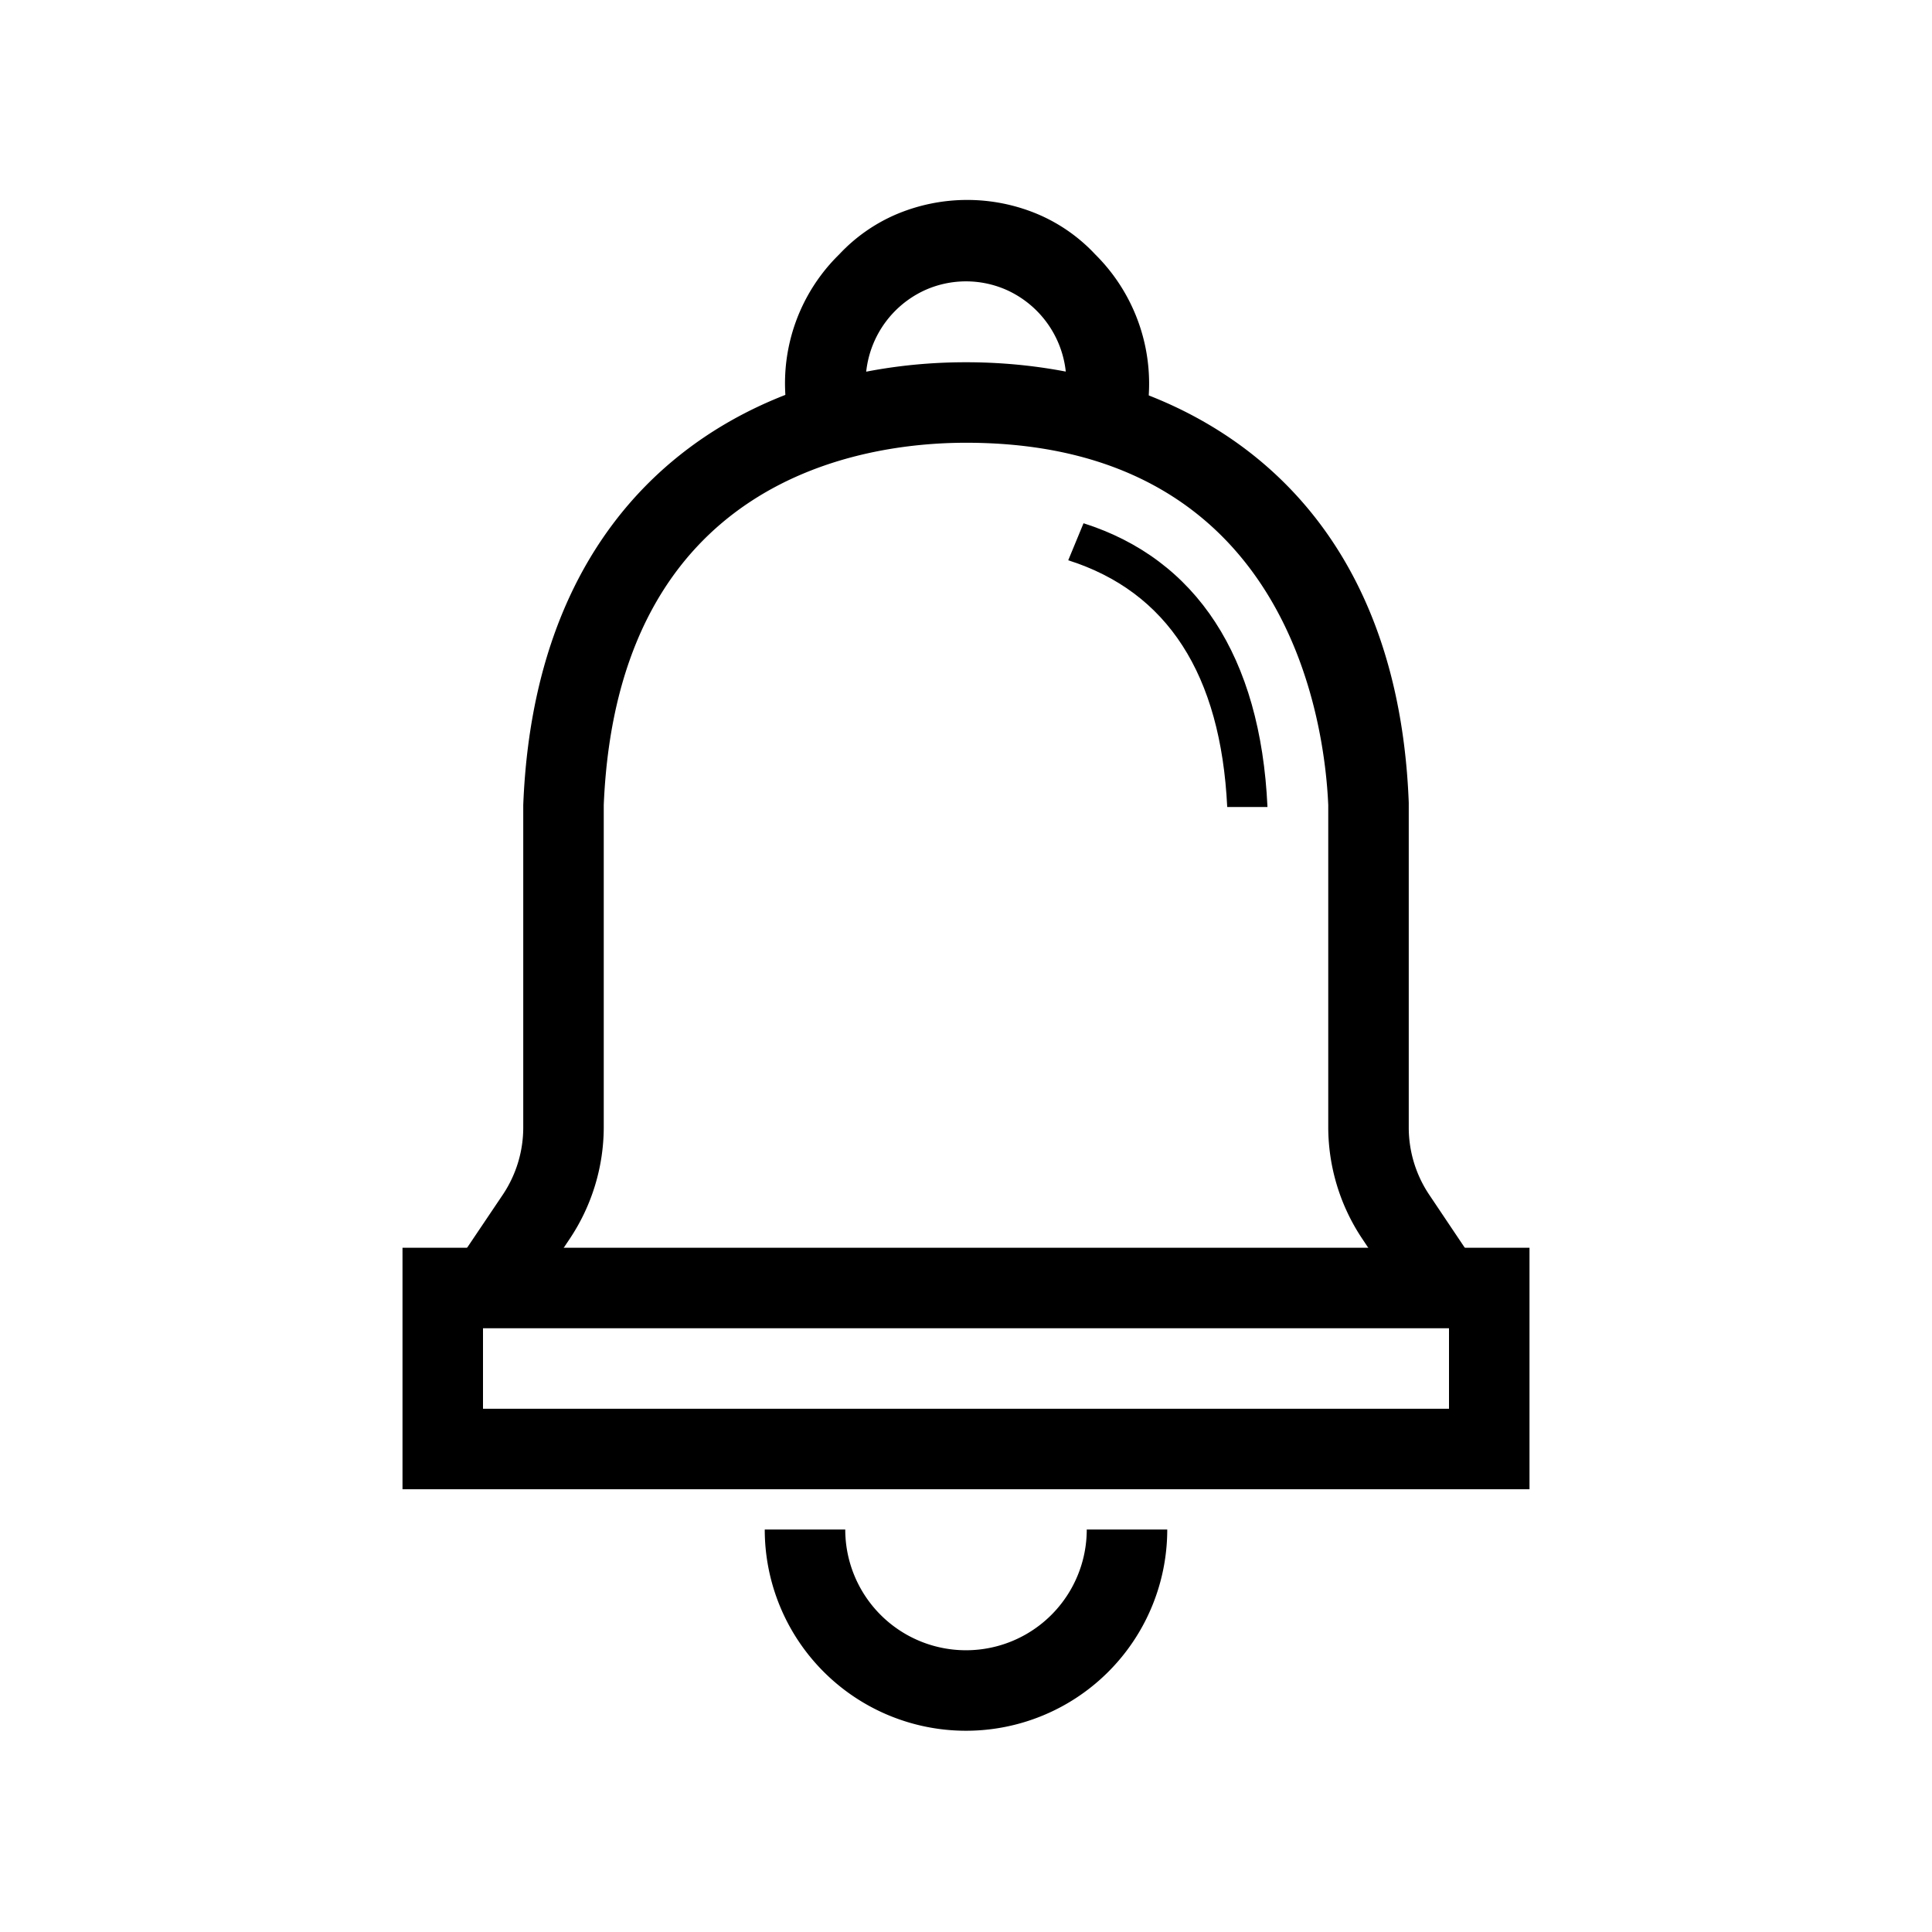
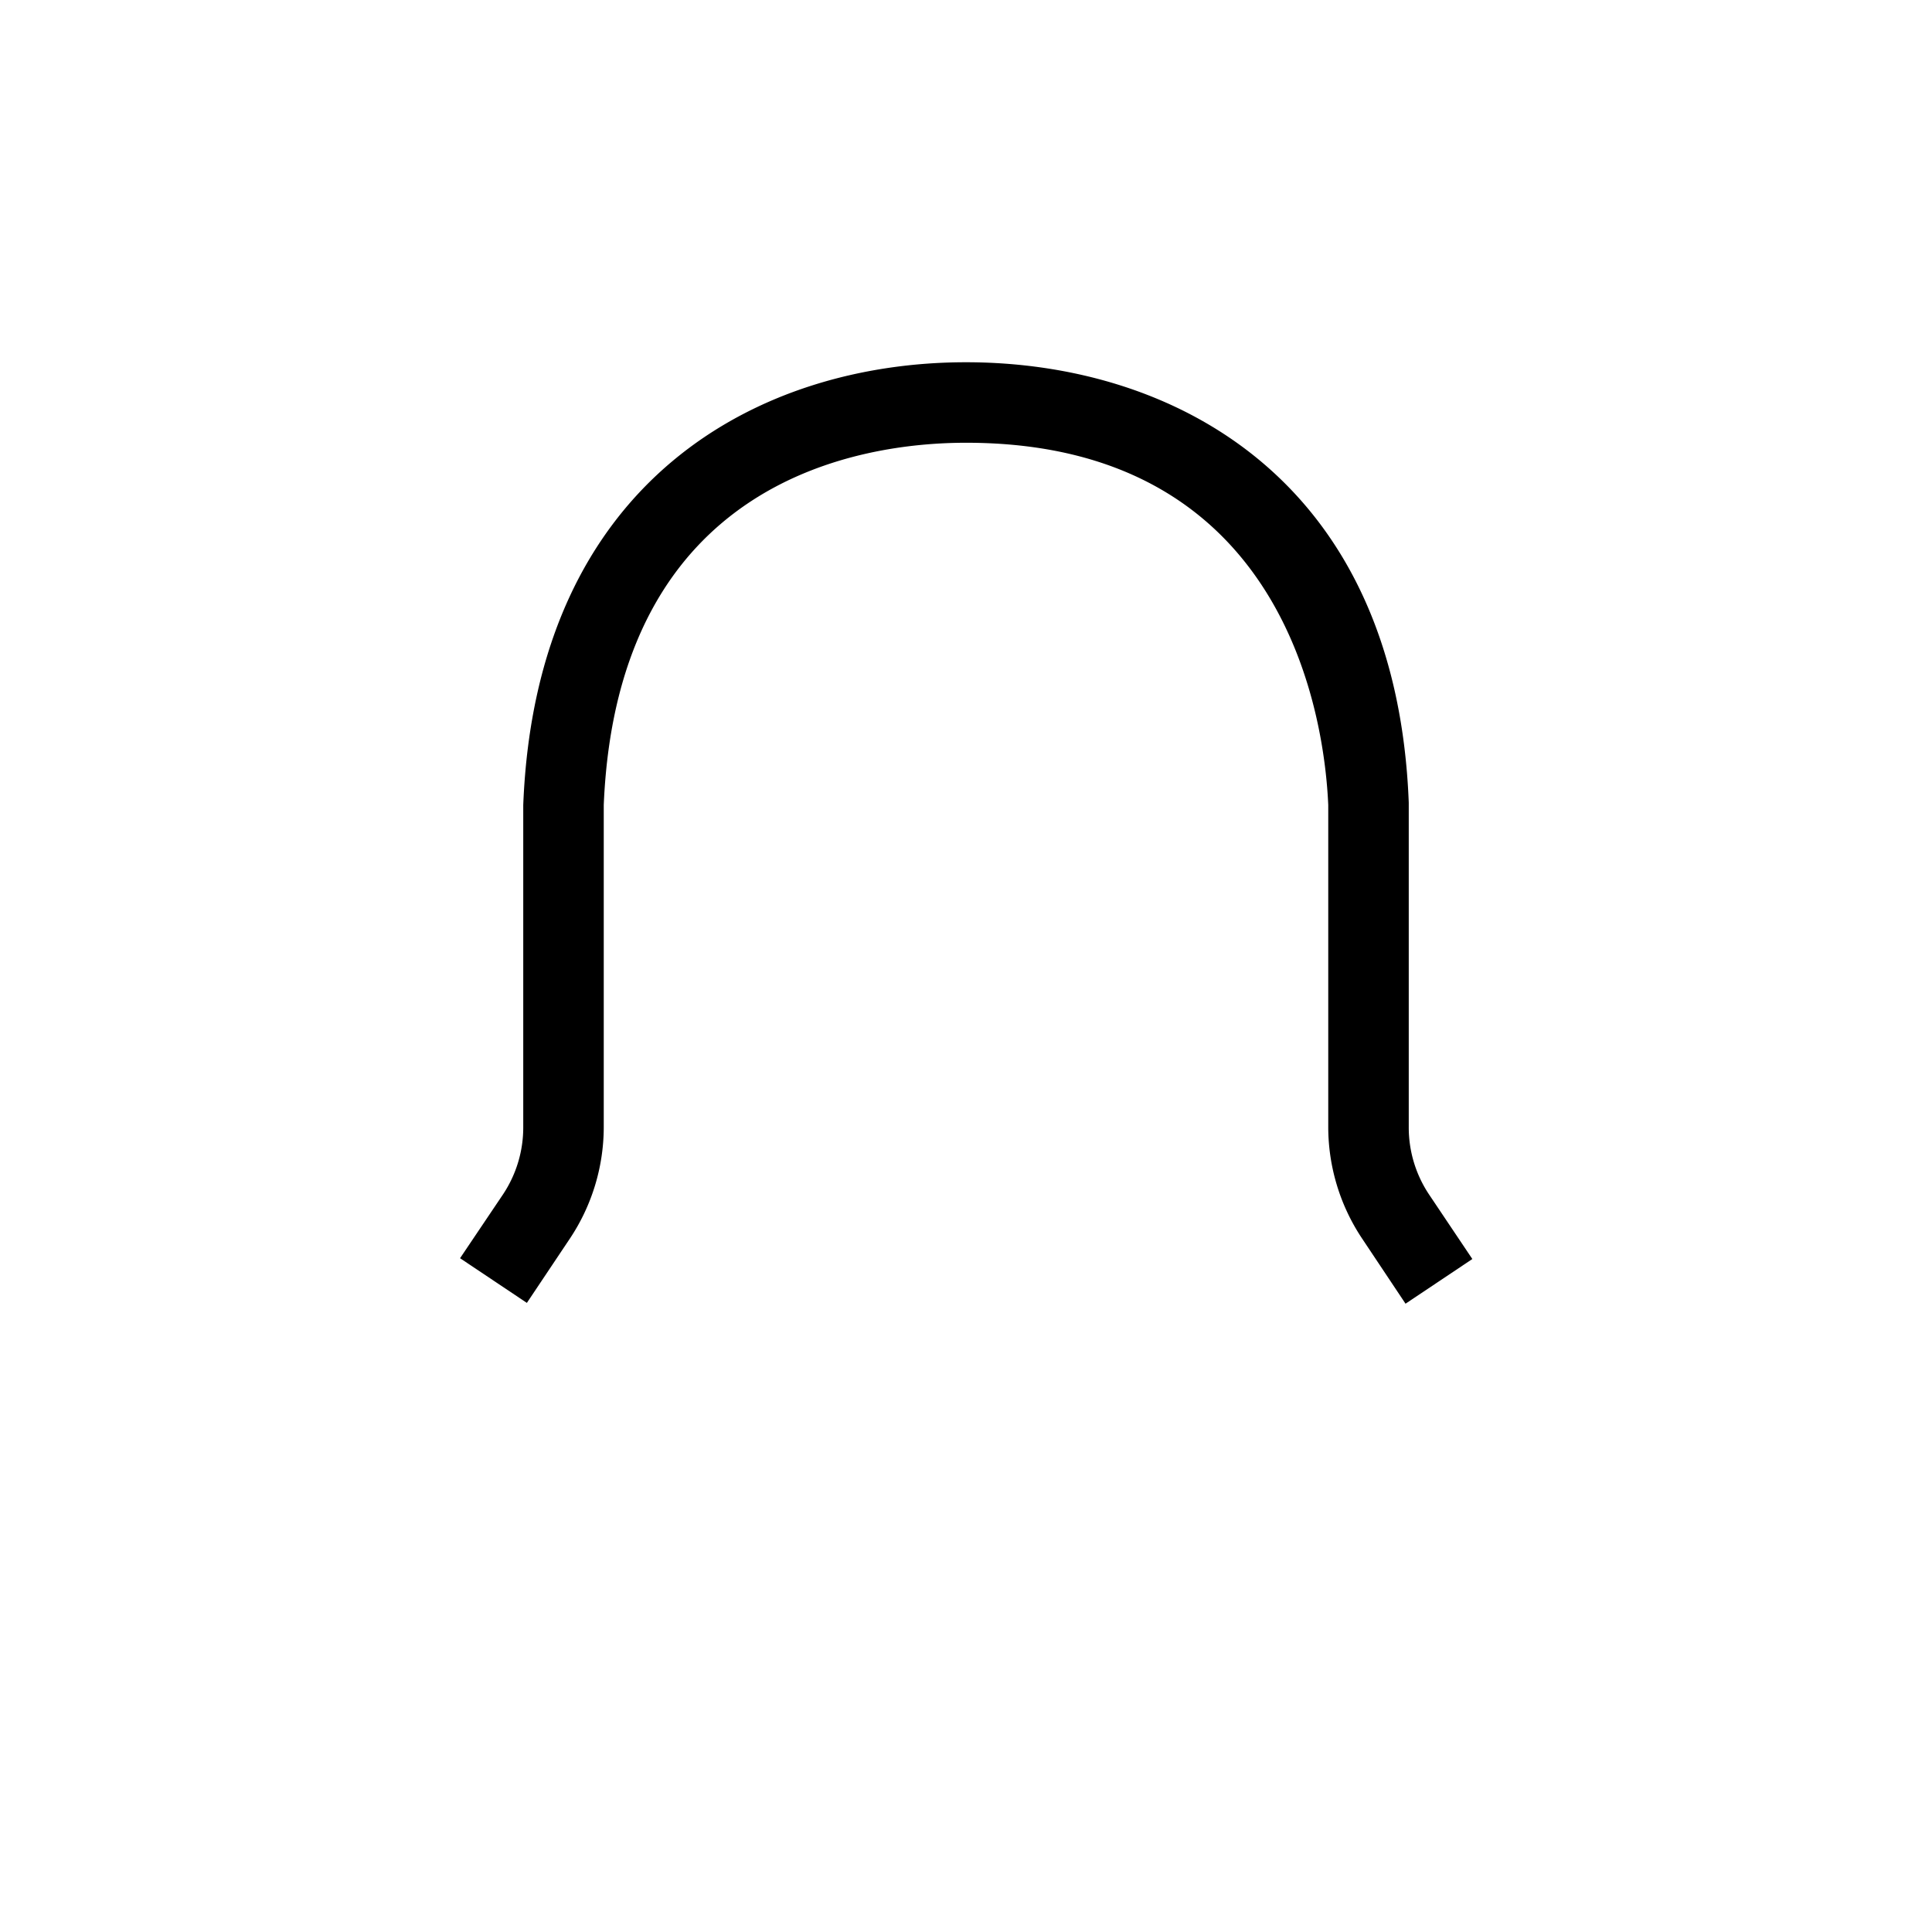
<svg xmlns="http://www.w3.org/2000/svg" id="notification" width="48" height="48" viewBox="0 0 48 48">
-   <path id="Path_28" data-name="Path 28" d="M28.15,11.25l-1.85-.78A2.52,2.52,0,0,0,25,7.2a2.49,2.49,0,0,0-2,0,2.52,2.52,0,0,0-1.3,3.27l-1.85.78a4.48,4.48,0,0,1,1-4.93,4.2,4.2,0,0,1,1.43-1,4.52,4.52,0,0,1,3.5,0,4.2,4.2,0,0,1,1.43,1,4.52,4.52,0,0,1,1,4.93Z" />
-   <path id="Path_29" data-name="Path 29" d="M24,43a5,5,0,0,1-5-5h2a3,3,0,0,0,6,0h2a5,5,0,0,1-5,5Z" />
-   <path id="Path_30" data-name="Path 30" d="M38,37H10V31H38ZM12,35H36V33H12Z" />
  <path id="Path_31" data-name="Path 31" d="M34.92,32.39l-1.08-1.62A5,5,0,0,1,33,28V20c-.09-2.07-1-9-9-9-2.59,0-8.66.88-9,9v8a5,5,0,0,1-.84,2.77l-1.07,1.6-1.66-1.11,1.07-1.59A3,3,0,0,0,13,28V20c.32-8.1,5.88-11,11-11s10.69,2.87,11,10.94V28a3,3,0,0,0,.5,1.67l1.08,1.61Z" />
  <rect id="Rectangle_40" data-name="Rectangle 40" width="48" height="48" fill="none" />
-   <path id="Path_32" data-name="Path 32" d="M26.92,13l-.38.92c2.46.78,3.79,2.83,3.95,6.13h1C31.32,16.31,29.72,13.89,26.92,13Z" />
</svg>